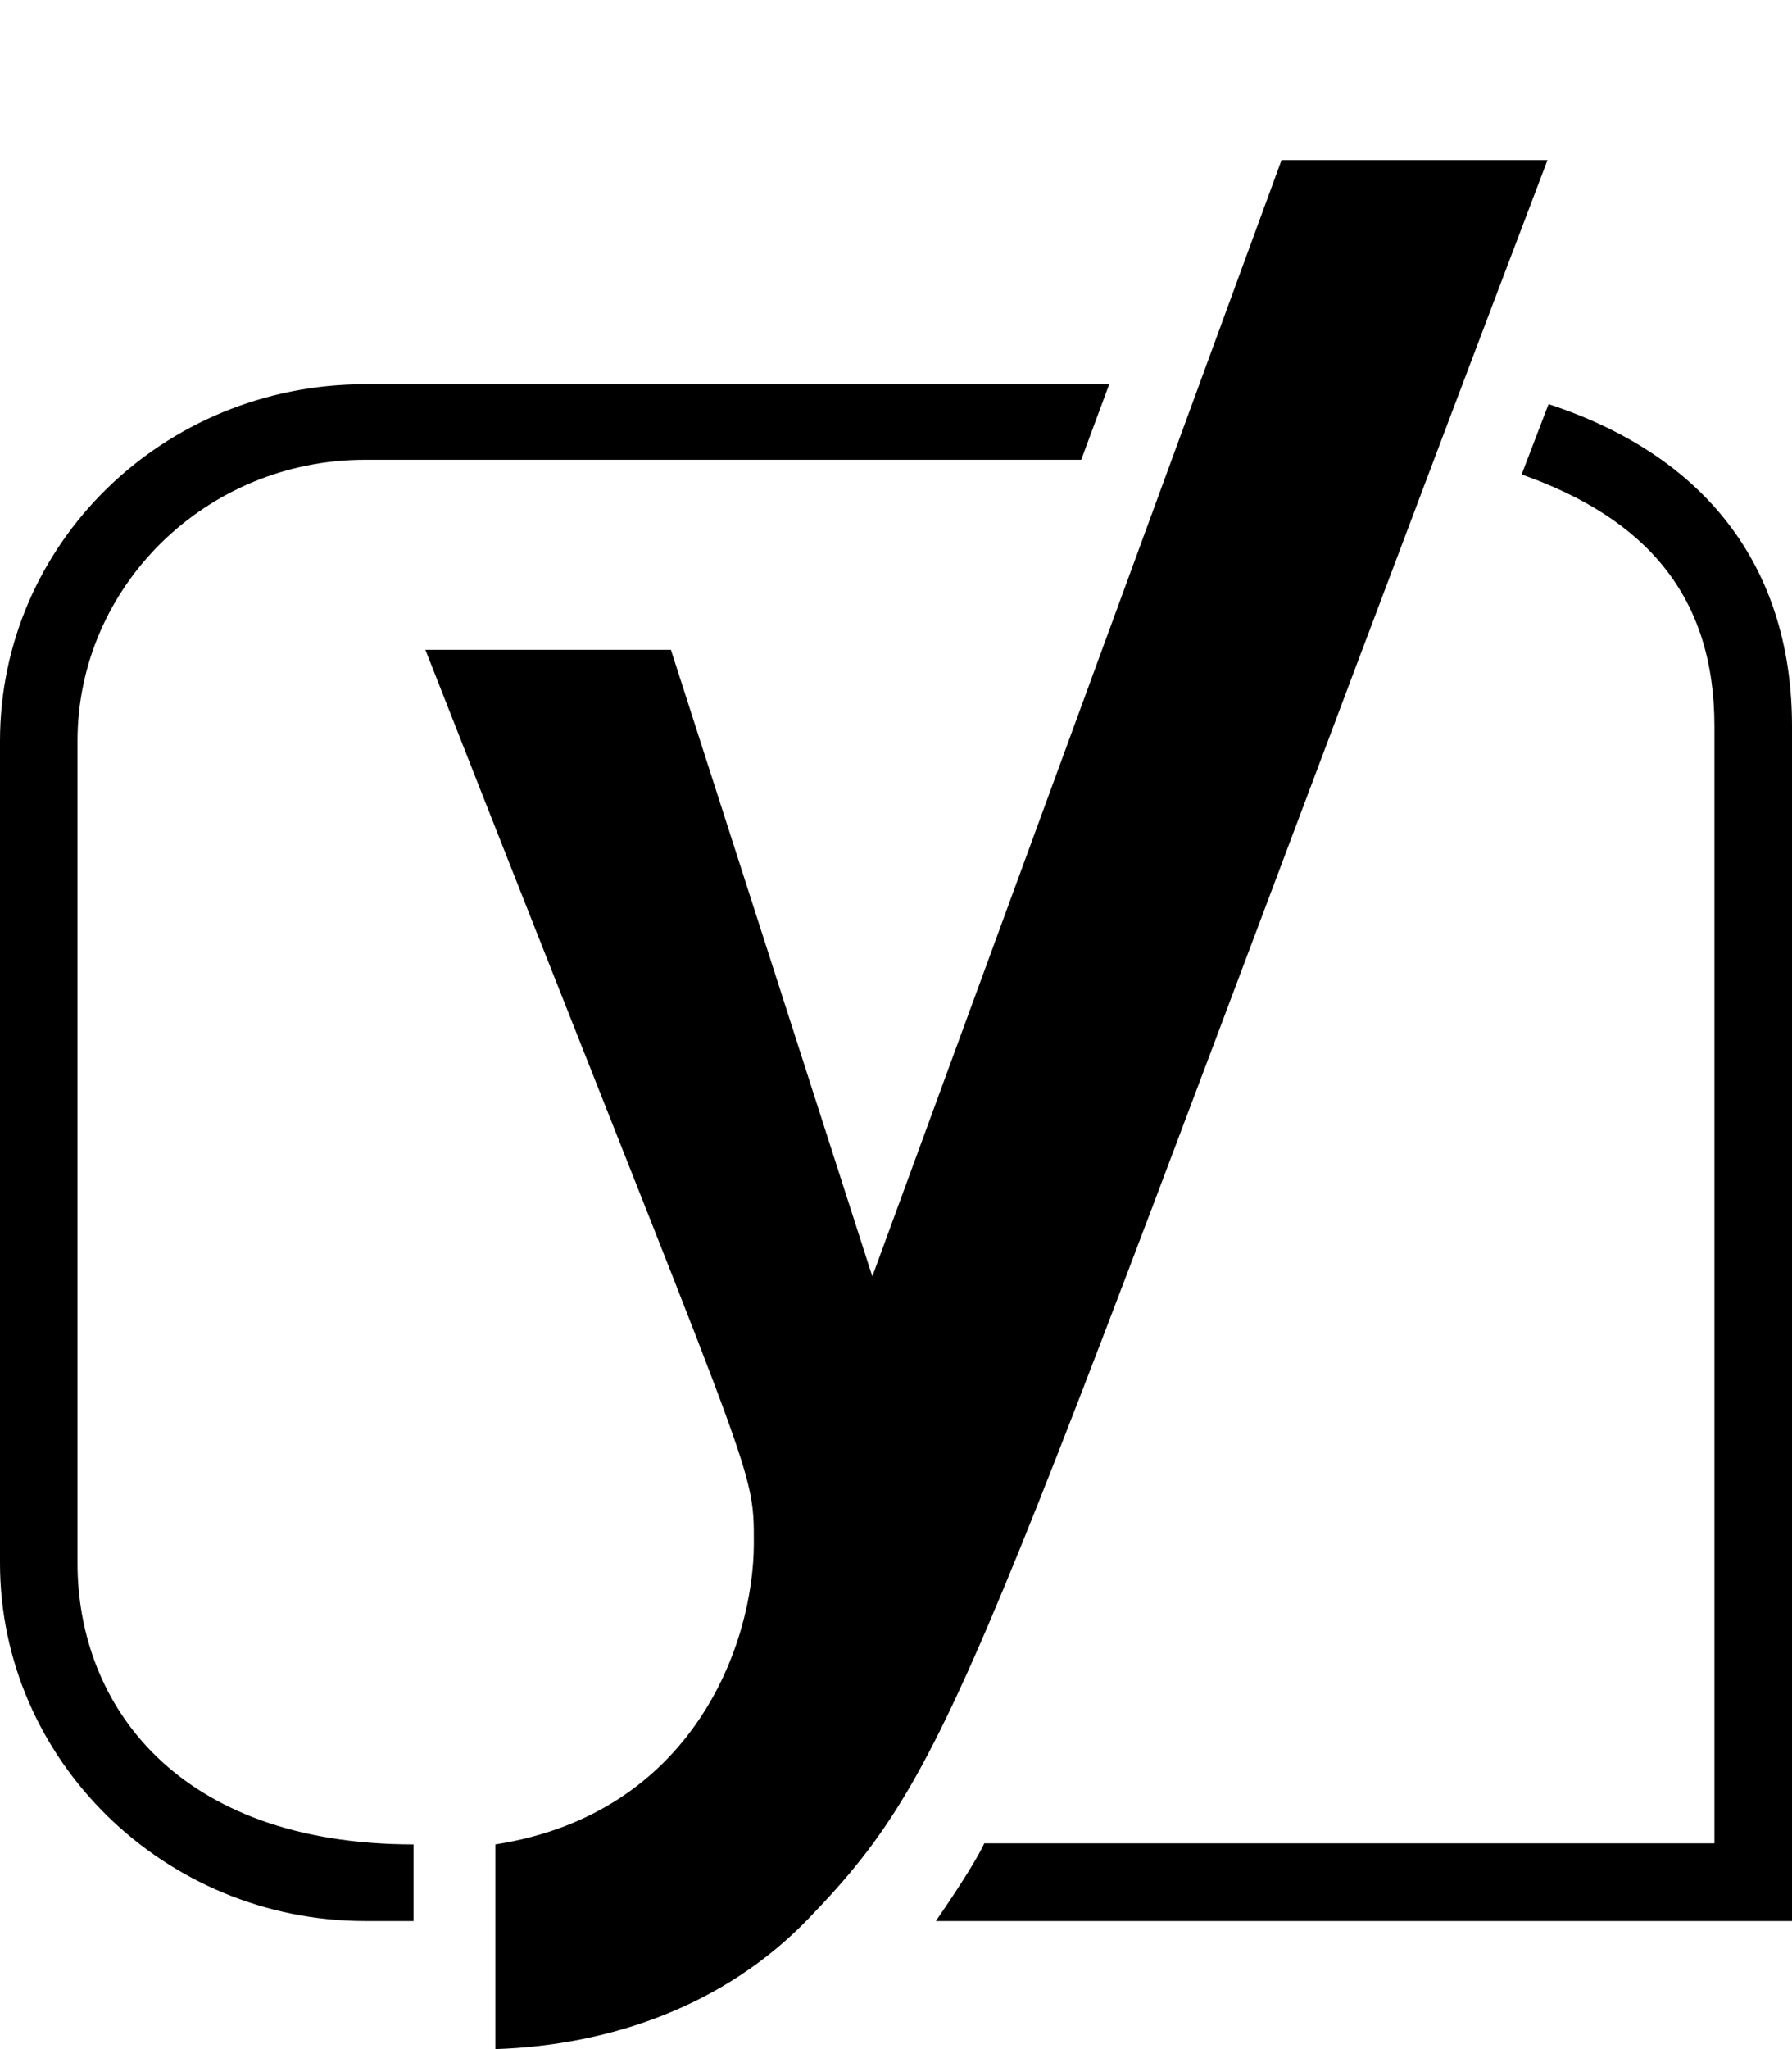
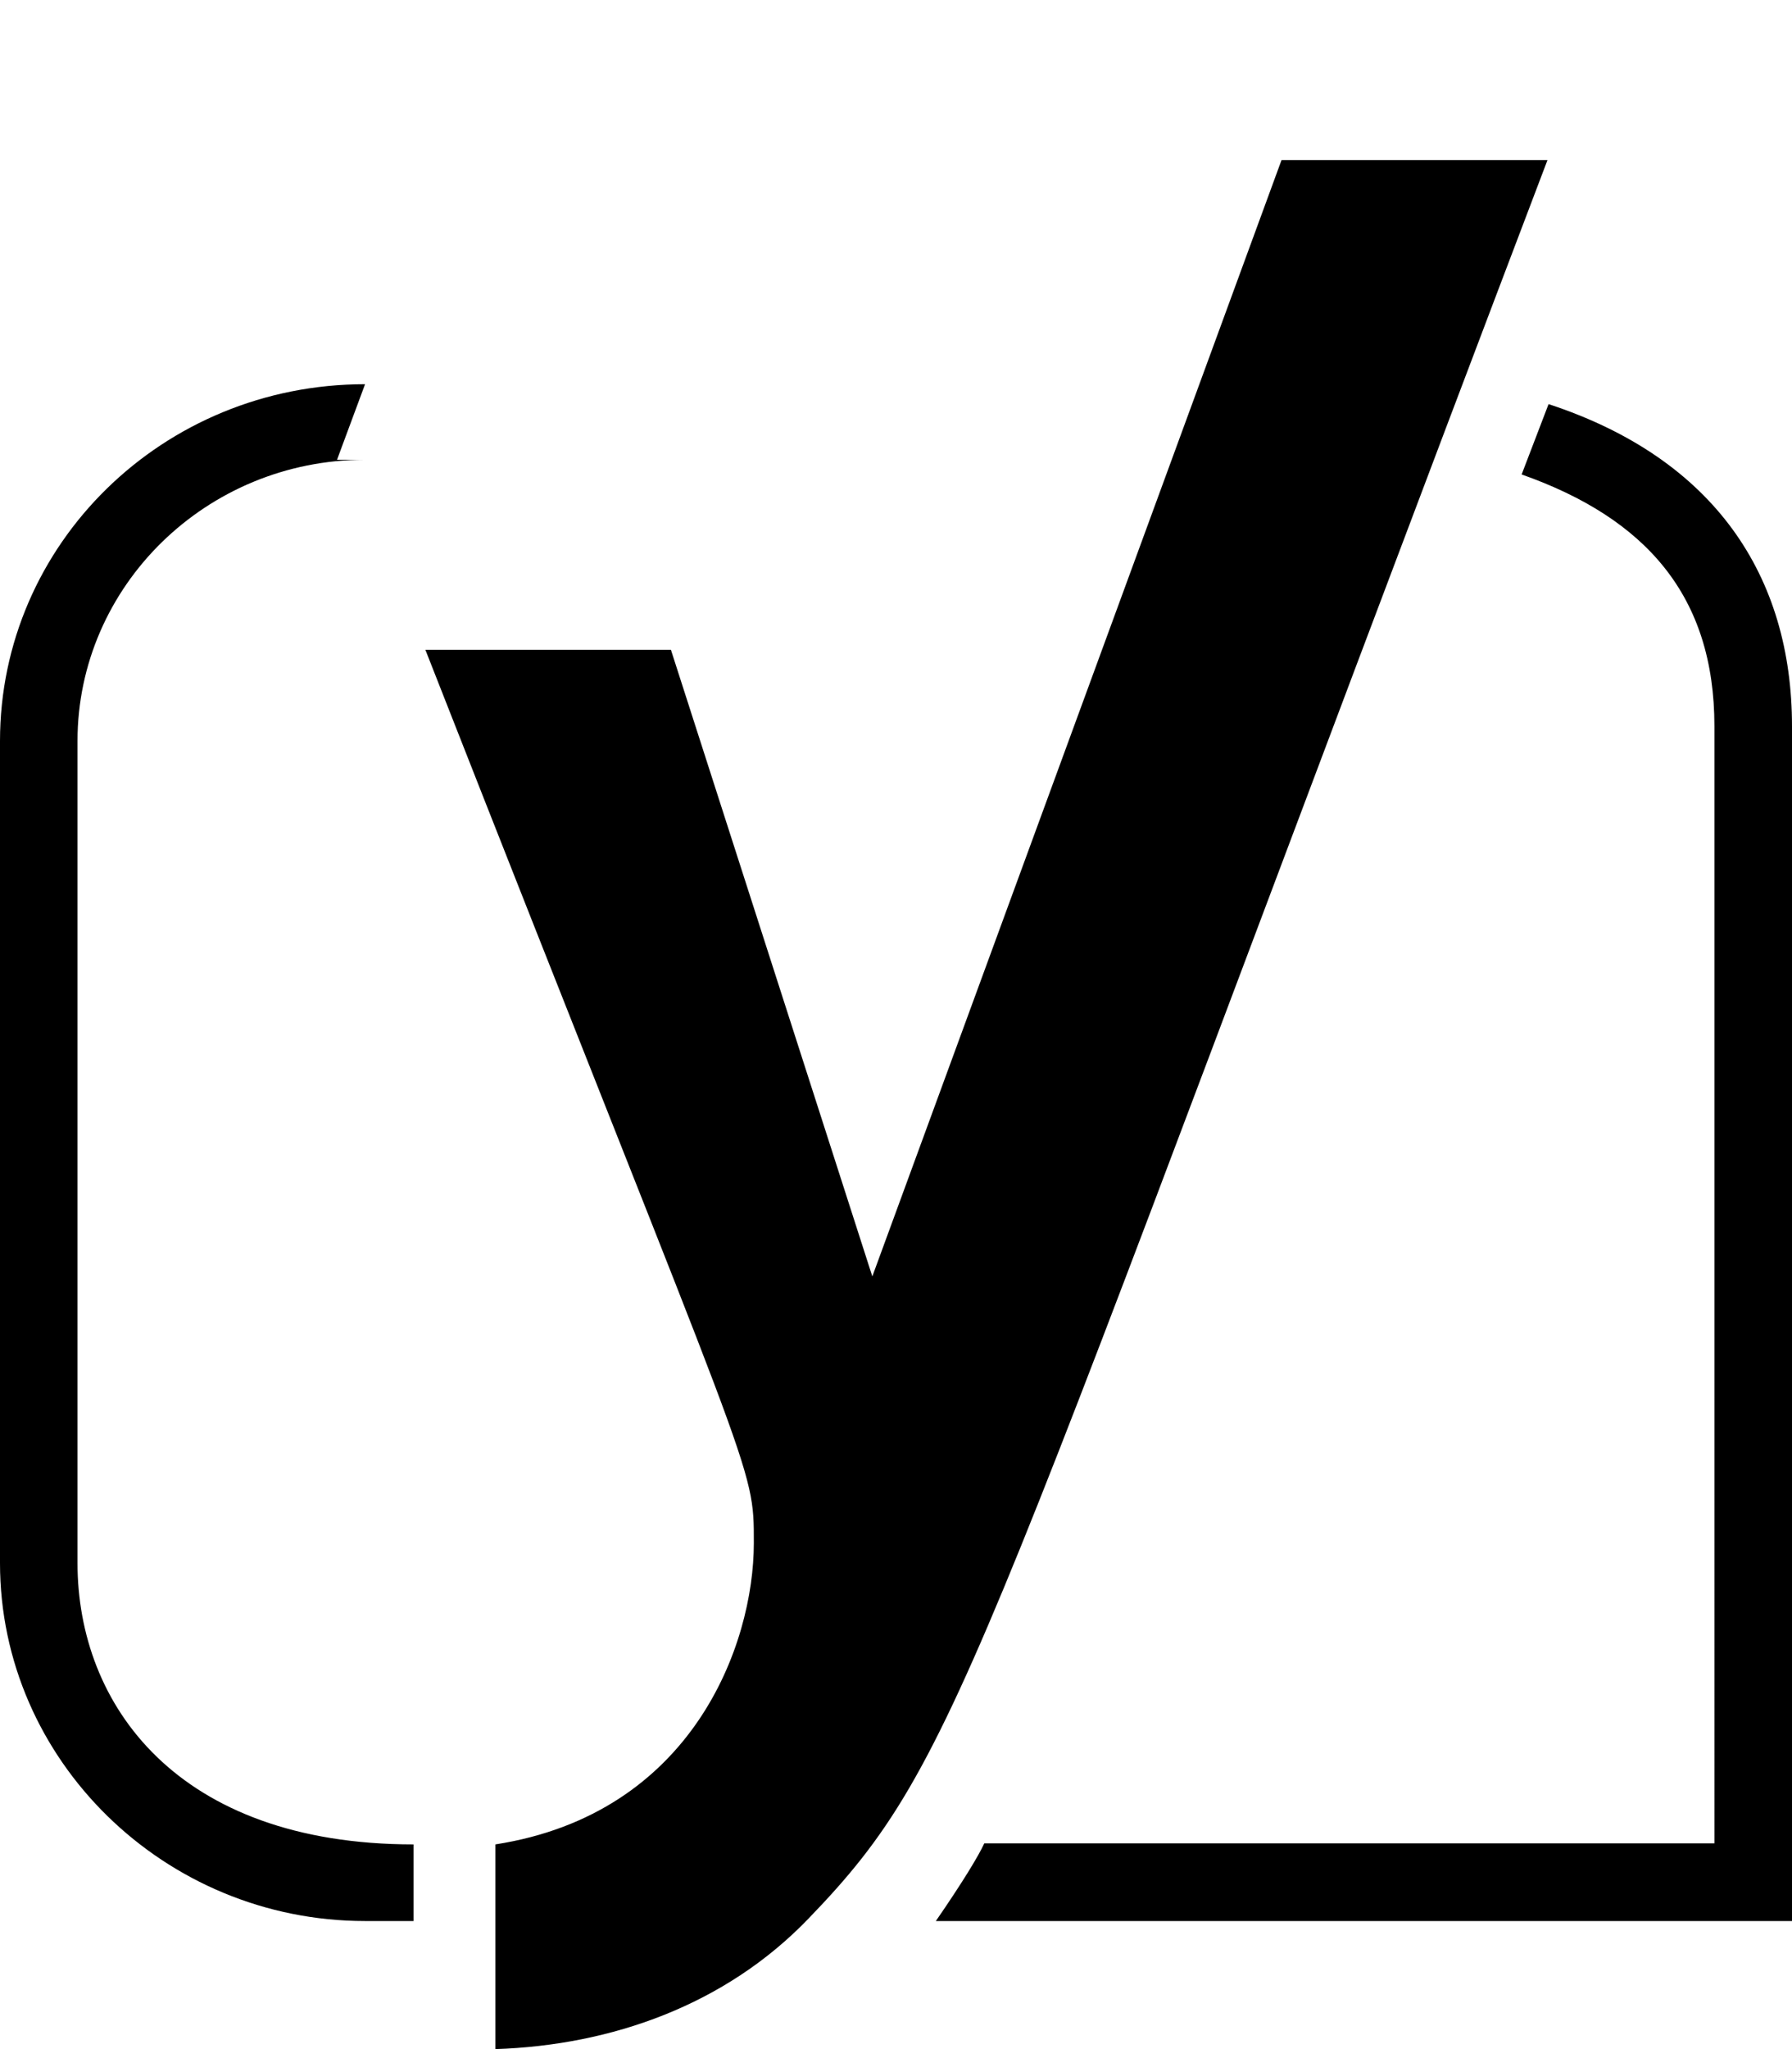
<svg xmlns="http://www.w3.org/2000/svg" viewBox="0 0 448 512">
-   <path d="M91.265 96h186.043l-7.008 18.878H91.265c-39.658 0-71.889 31.556-71.889 70.292v205.373c0 35.401 24.882 70.311 84.001 70.311V480H91.265C41.165 480 0 439.83 0 390.544V185.17C0 135.937 40.709 96 91.265 96zm229.114-56h66.49C243.146 418.092 241.192 438.918 202.18 479.331c-20.779 21.646-49.294 31.719-78.328 32.669v-51.146c49.234-7.662 64.606-49.855 64.606-75.284 0-20.078.577-12.645-82.117-223.219h61.386l50.354 156.58L320.379 40zM448 181.465V480H233.963c6.635-9.621 10.679-16.277 12.112-19.413h182.529V181.465c0-32.543-17.097-51.945-48.194-62.914l6.733-17.578C428.763 114.636 448 144.059 448 181.465z" />
+   <path d="M91.265 96l-7.008 18.878H91.265c-39.658 0-71.889 31.556-71.889 70.292v205.373c0 35.401 24.882 70.311 84.001 70.311V480H91.265C41.165 480 0 439.83 0 390.544V185.17C0 135.937 40.709 96 91.265 96zm229.114-56h66.49C243.146 418.092 241.192 438.918 202.18 479.331c-20.779 21.646-49.294 31.719-78.328 32.669v-51.146c49.234-7.662 64.606-49.855 64.606-75.284 0-20.078.577-12.645-82.117-223.219h61.386l50.354 156.58L320.379 40zM448 181.465V480H233.963c6.635-9.621 10.679-16.277 12.112-19.413h182.529V181.465c0-32.543-17.097-51.945-48.194-62.914l6.733-17.578C428.763 114.636 448 144.059 448 181.465z" />
</svg>